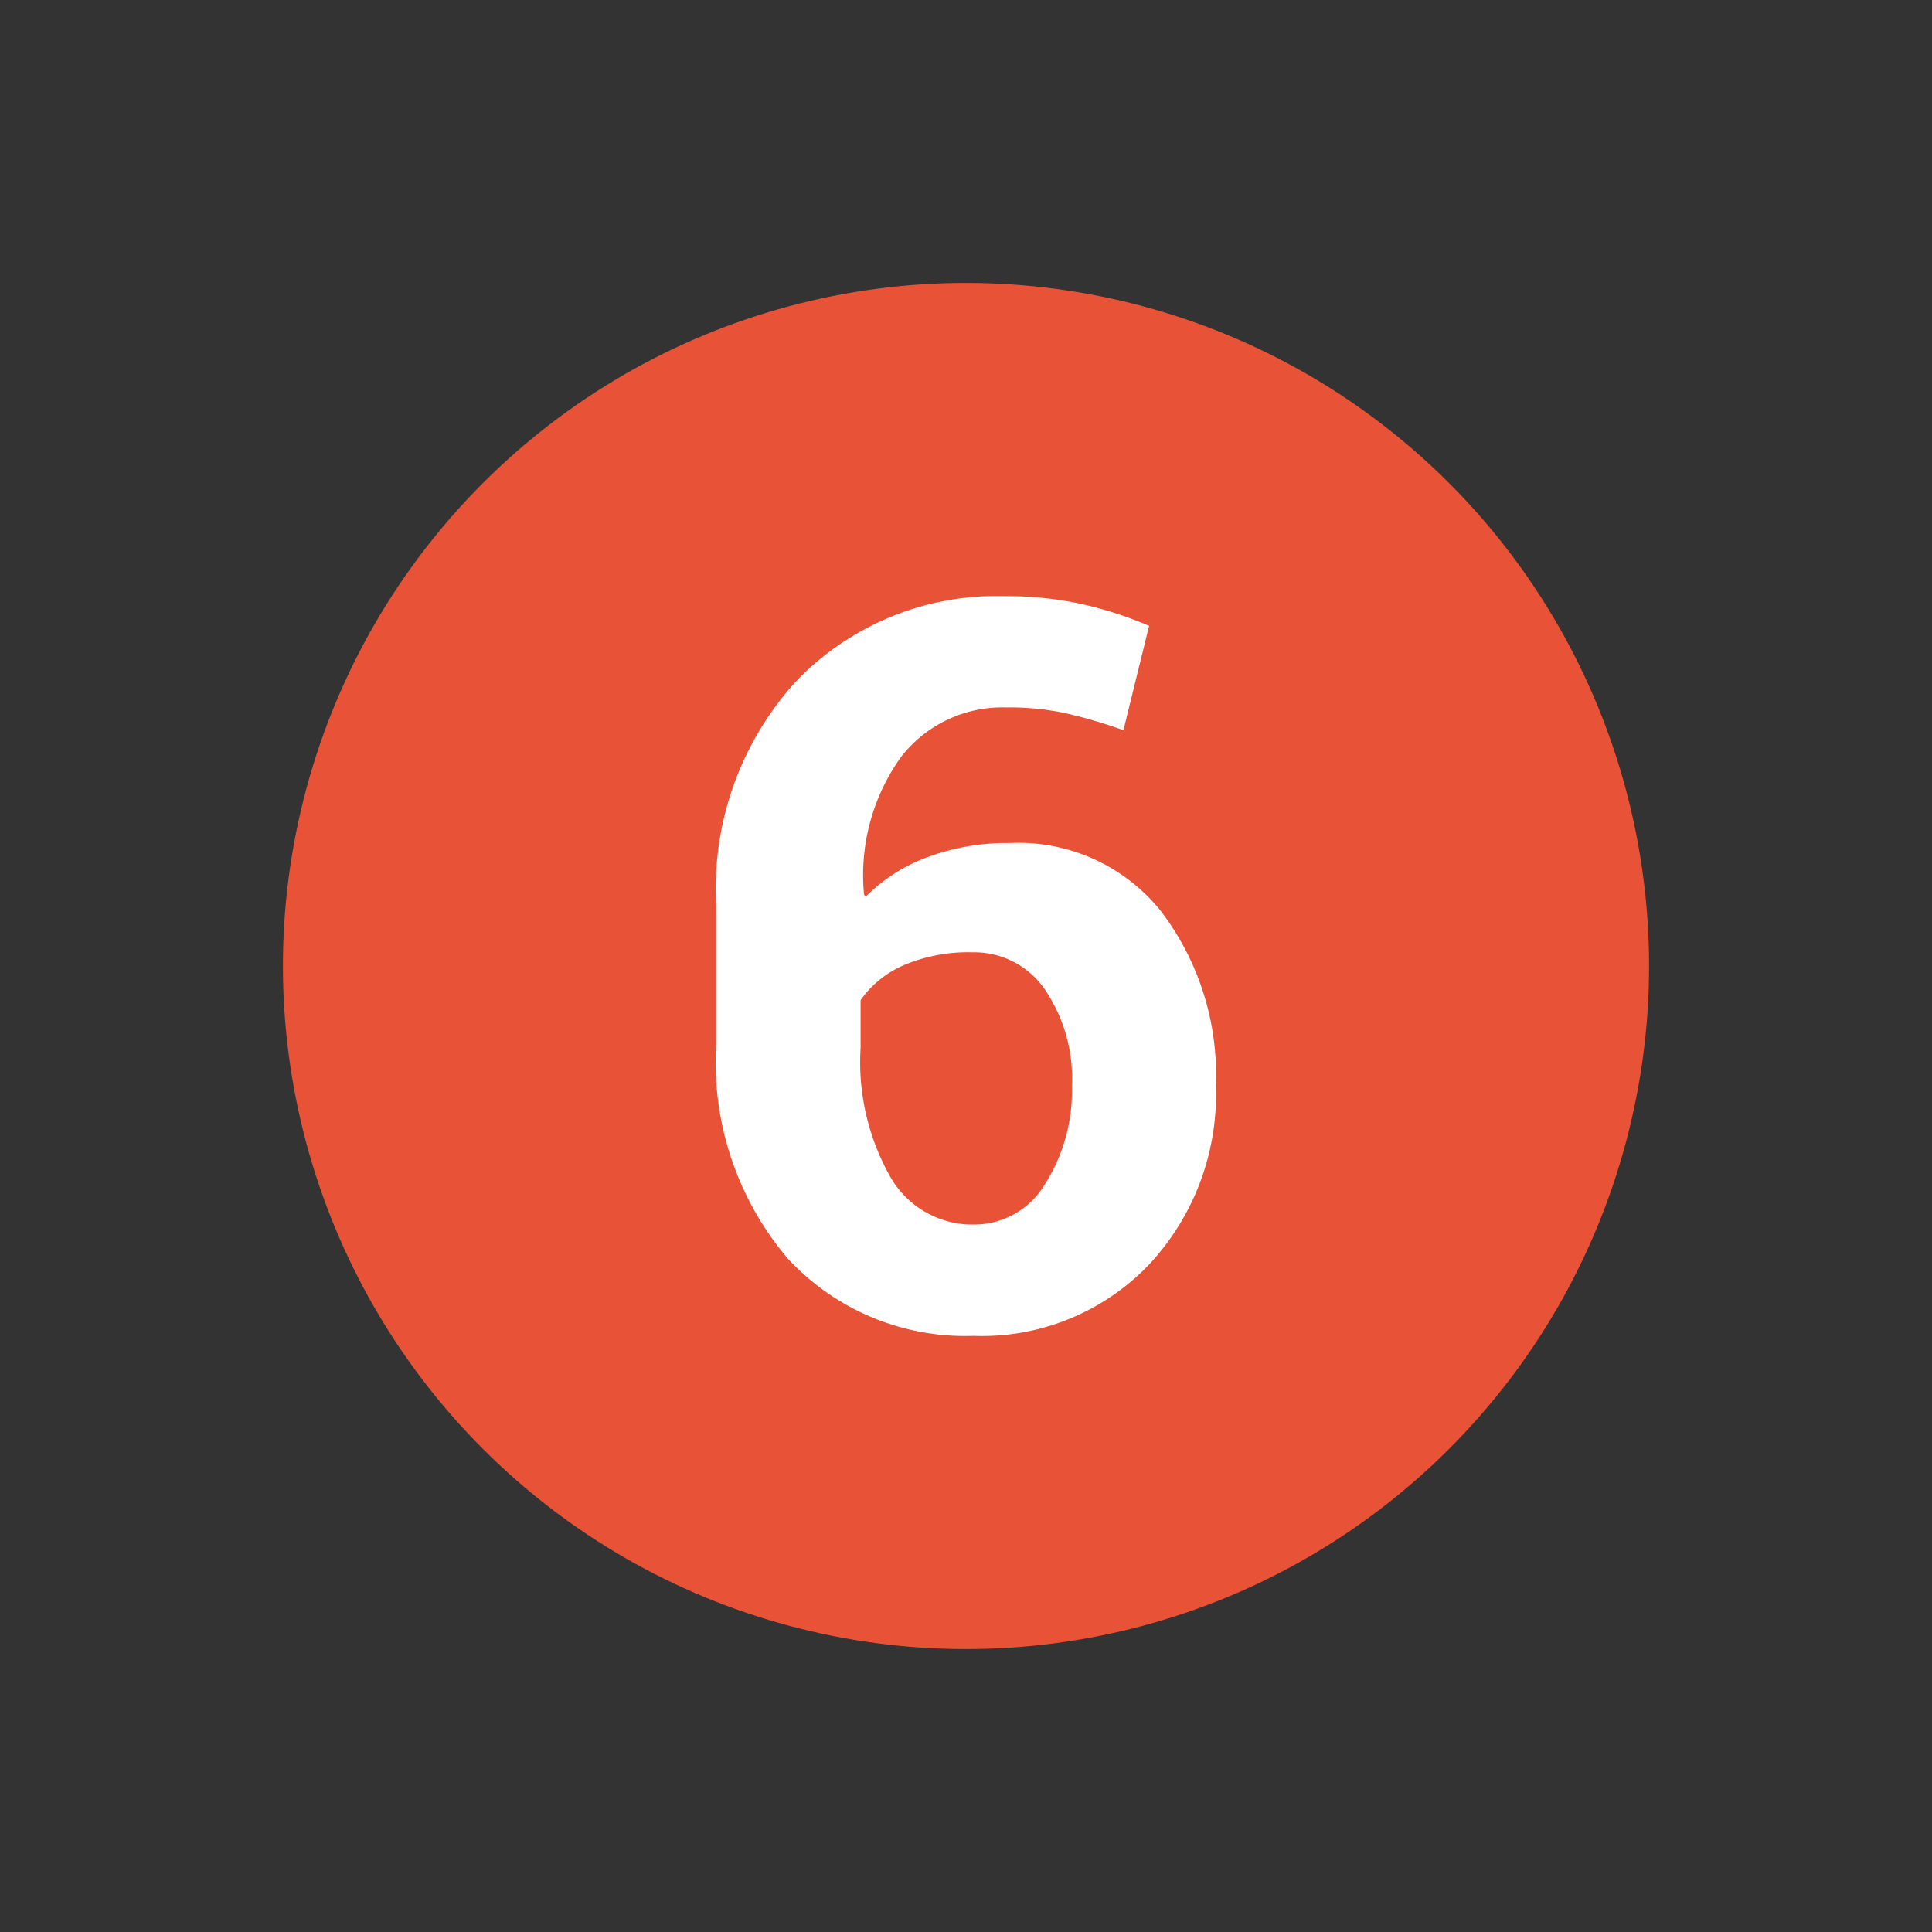
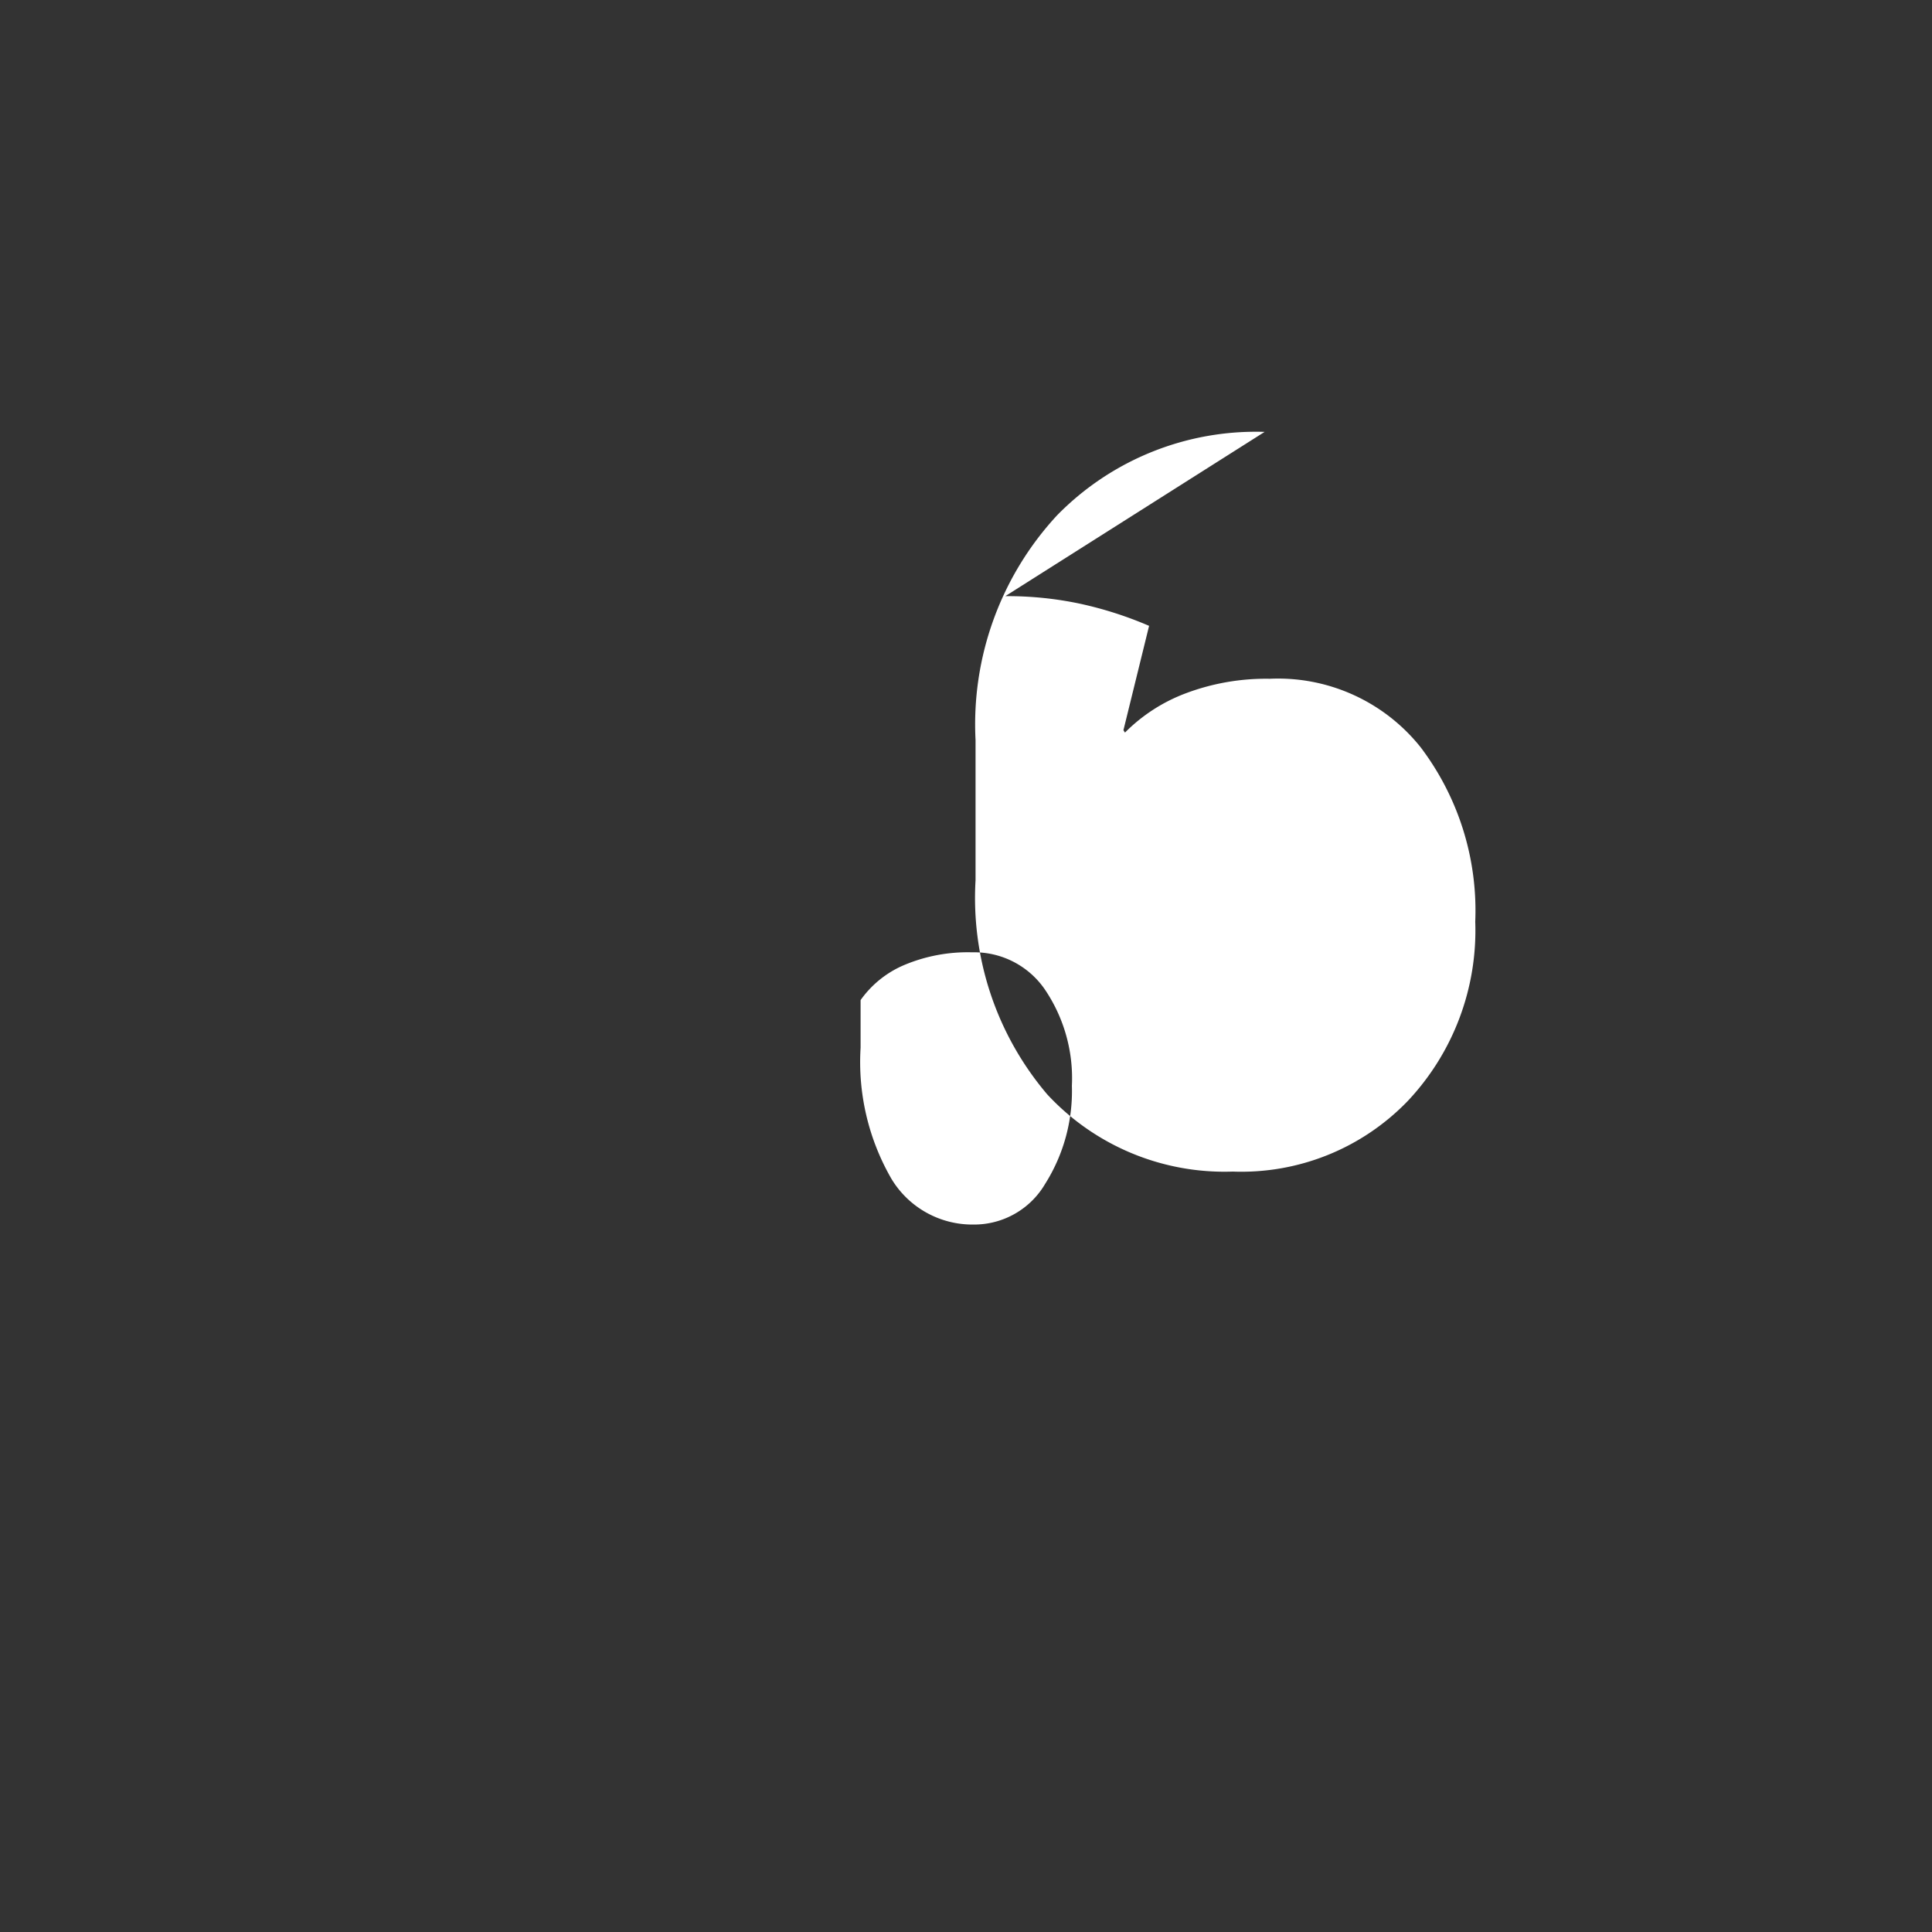
<svg xmlns="http://www.w3.org/2000/svg" width="36.436" height="36.436" viewBox="0 0 36.436 36.436">
  <rect x="0" y="0" width="36.436" height="36.436" fill="#333333" stroke="none" />
  <g id="Group_16" data-name="Group 16" transform="translate(-663.606 -5985.02)">
-     <circle id="Ellipse_6" data-name="Ellipse 6" cx="12.882" cy="12.882" r="12.882" transform="translate(663.606 6003.238) rotate(-45)" fill="#e85237" />
-     <path id="Path_96" data-name="Path 96" d="M682.565,5996.263a6.594,6.594,0,0,1,1.412.143,7.13,7.13,0,0,1,1.3.417l-.484,1.968a9.72,9.72,0,0,0-1.094-.321,5.031,5.031,0,0,0-1.113-.108,2.417,2.417,0,0,0-1.991.939,3.824,3.824,0,0,0-.694,2.588l.029.045a3.2,3.2,0,0,1,1.155-.744,4.3,4.3,0,0,1,1.574-.271,3.438,3.438,0,0,1,2.847,1.292,5.1,5.1,0,0,1,1.03,3.289,4.691,4.691,0,0,1-1.272,3.381,4.356,4.356,0,0,1-3.3,1.332,4.558,4.558,0,0,1-3.5-1.456,5.718,5.718,0,0,1-1.352-4.037v-2.646a5.8,5.8,0,0,1,1.537-4.237,5.245,5.245,0,0,1,3.915-1.574Zm-.624,6.717a3.089,3.089,0,0,0-1.288.242,1.929,1.929,0,0,0-.817.659v.9a4.405,4.405,0,0,0,.582,2.471,1.782,1.782,0,0,0,1.549.862,1.552,1.552,0,0,0,1.349-.766,3.278,3.278,0,0,0,.505-1.851,2.986,2.986,0,0,0-.512-1.82A1.615,1.615,0,0,0,681.941,6002.98Z" fill="#fff" fill-rule="evenodd" />
+     <path id="Path_96" data-name="Path 96" d="M682.565,5996.263a6.594,6.594,0,0,1,1.412.143,7.13,7.13,0,0,1,1.3.417l-.484,1.968l.029.045a3.2,3.2,0,0,1,1.155-.744,4.3,4.3,0,0,1,1.574-.271,3.438,3.438,0,0,1,2.847,1.292,5.1,5.1,0,0,1,1.03,3.289,4.691,4.691,0,0,1-1.272,3.381,4.356,4.356,0,0,1-3.3,1.332,4.558,4.558,0,0,1-3.5-1.456,5.718,5.718,0,0,1-1.352-4.037v-2.646a5.8,5.8,0,0,1,1.537-4.237,5.245,5.245,0,0,1,3.915-1.574Zm-.624,6.717a3.089,3.089,0,0,0-1.288.242,1.929,1.929,0,0,0-.817.659v.9a4.405,4.405,0,0,0,.582,2.471,1.782,1.782,0,0,0,1.549.862,1.552,1.552,0,0,0,1.349-.766,3.278,3.278,0,0,0,.505-1.851,2.986,2.986,0,0,0-.512-1.82A1.615,1.615,0,0,0,681.941,6002.98Z" fill="#fff" fill-rule="evenodd" />
  </g>
</svg>